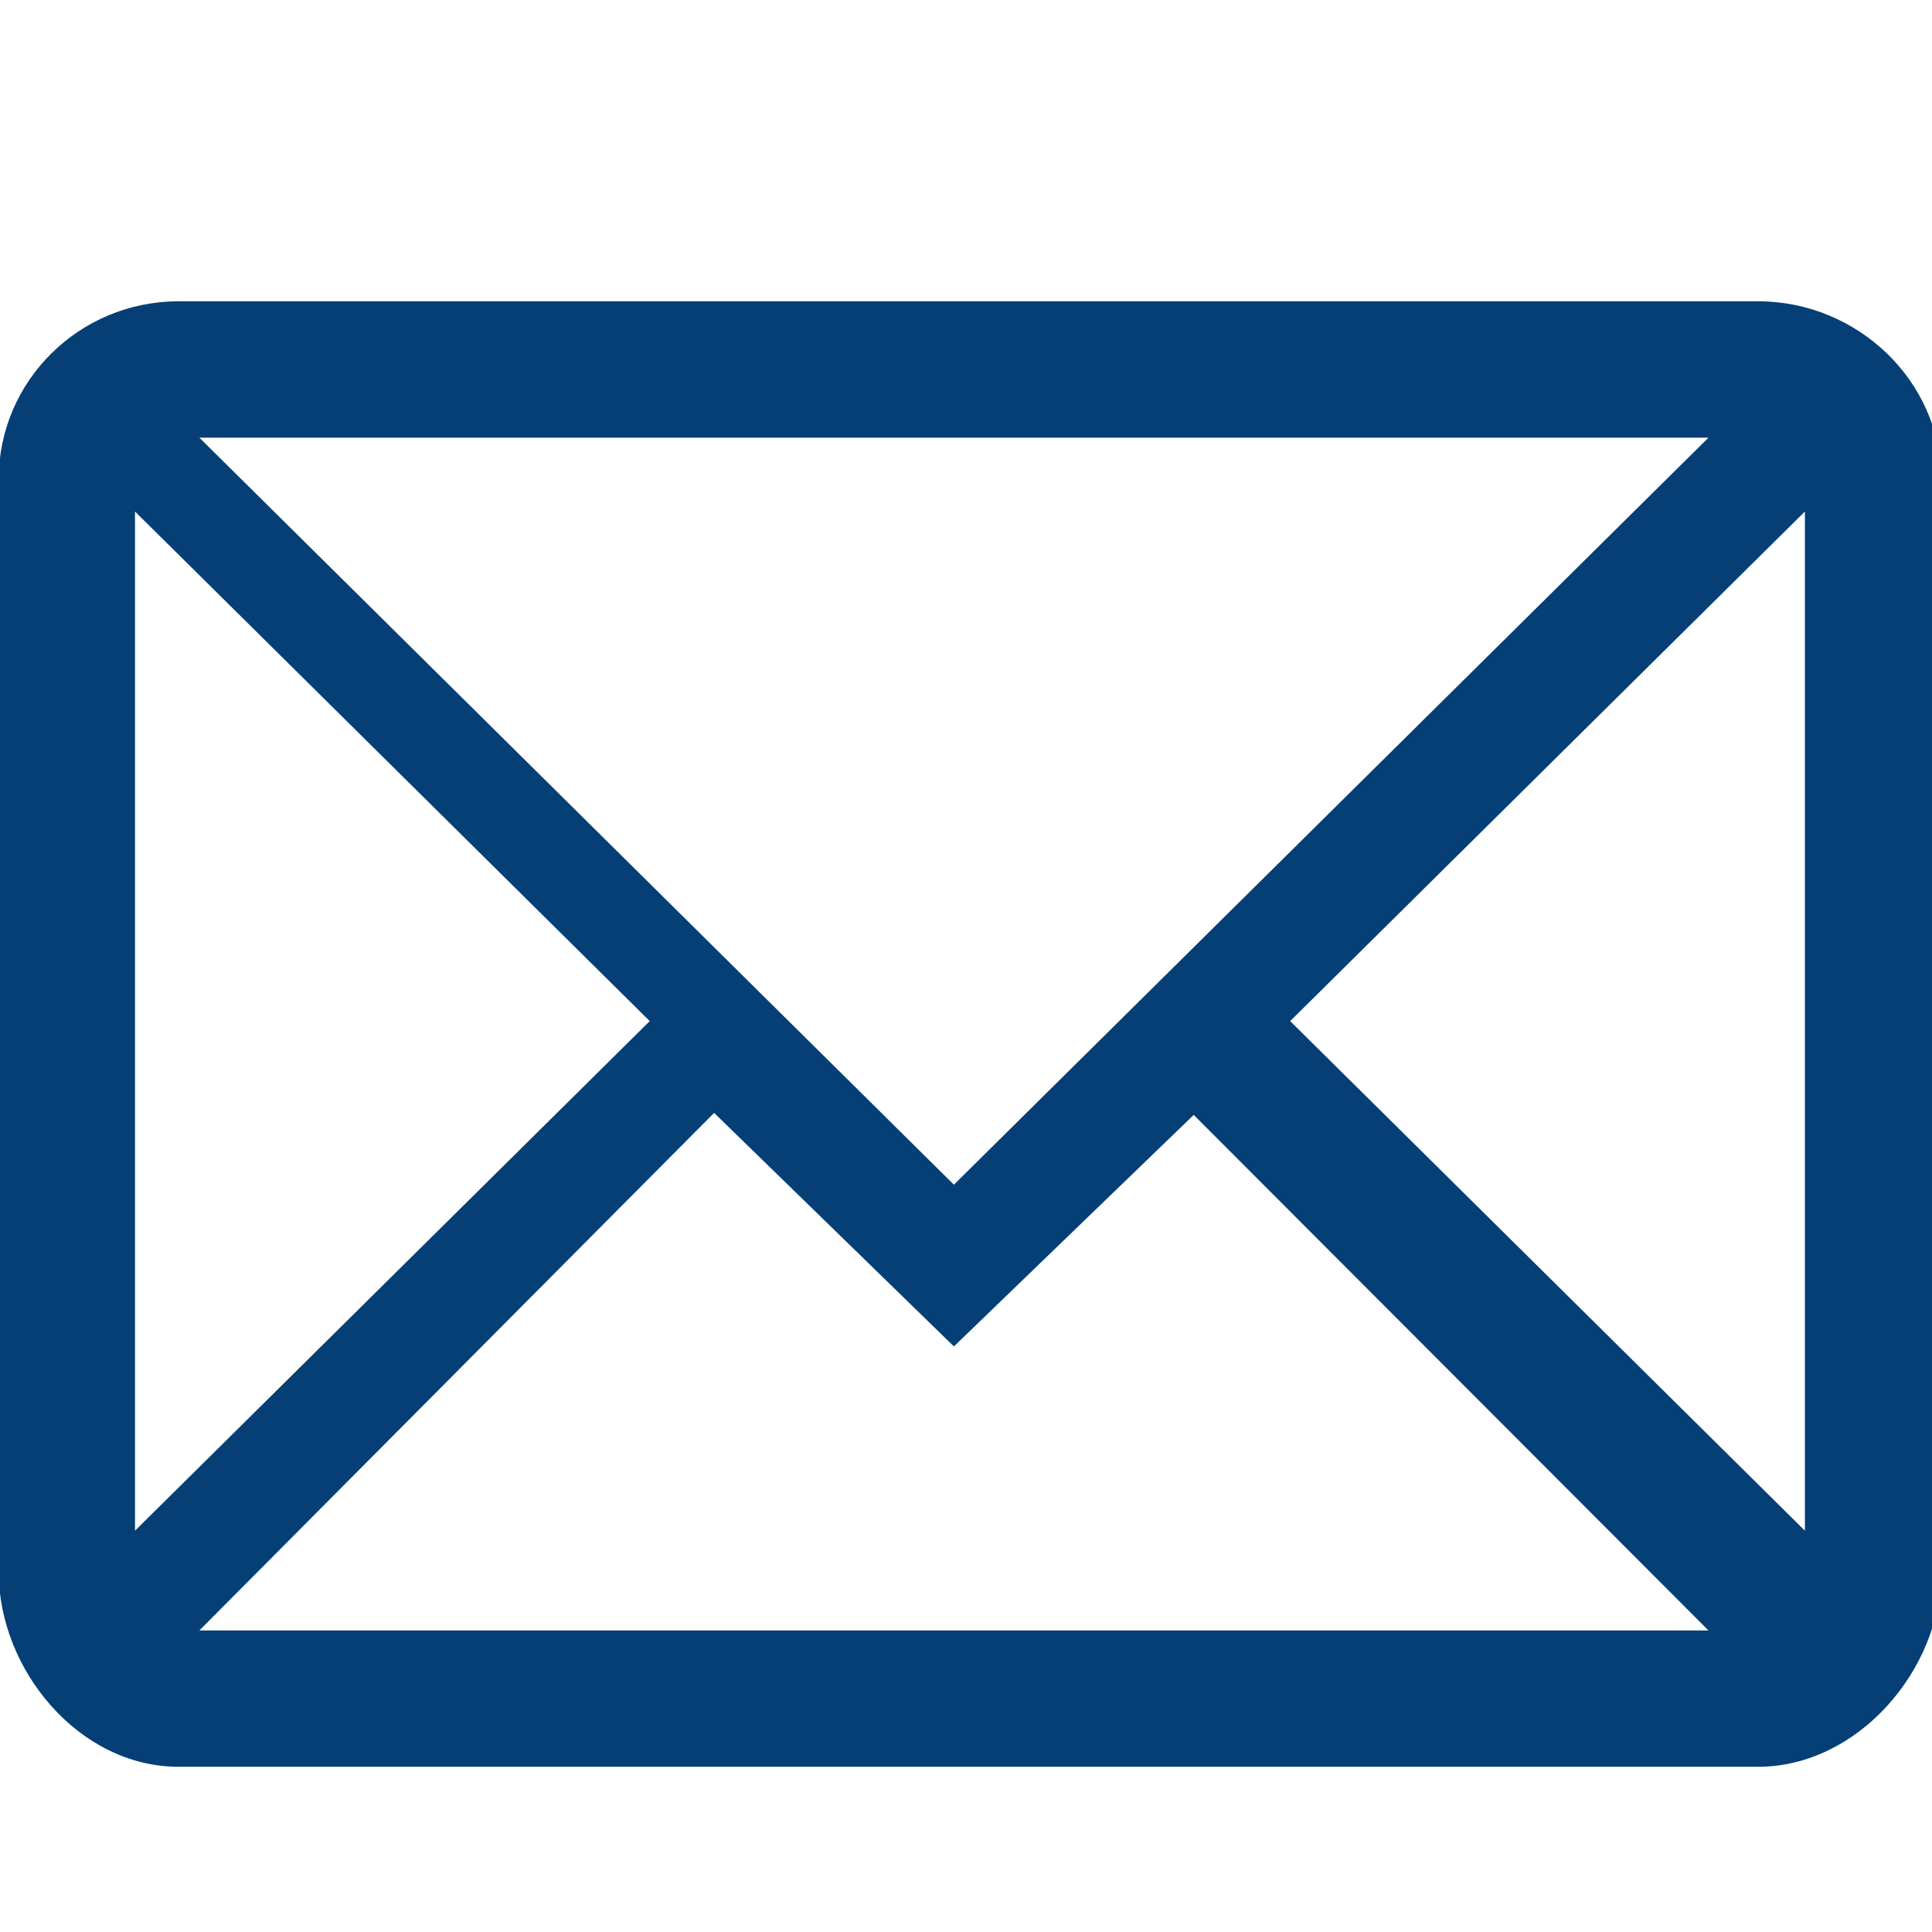
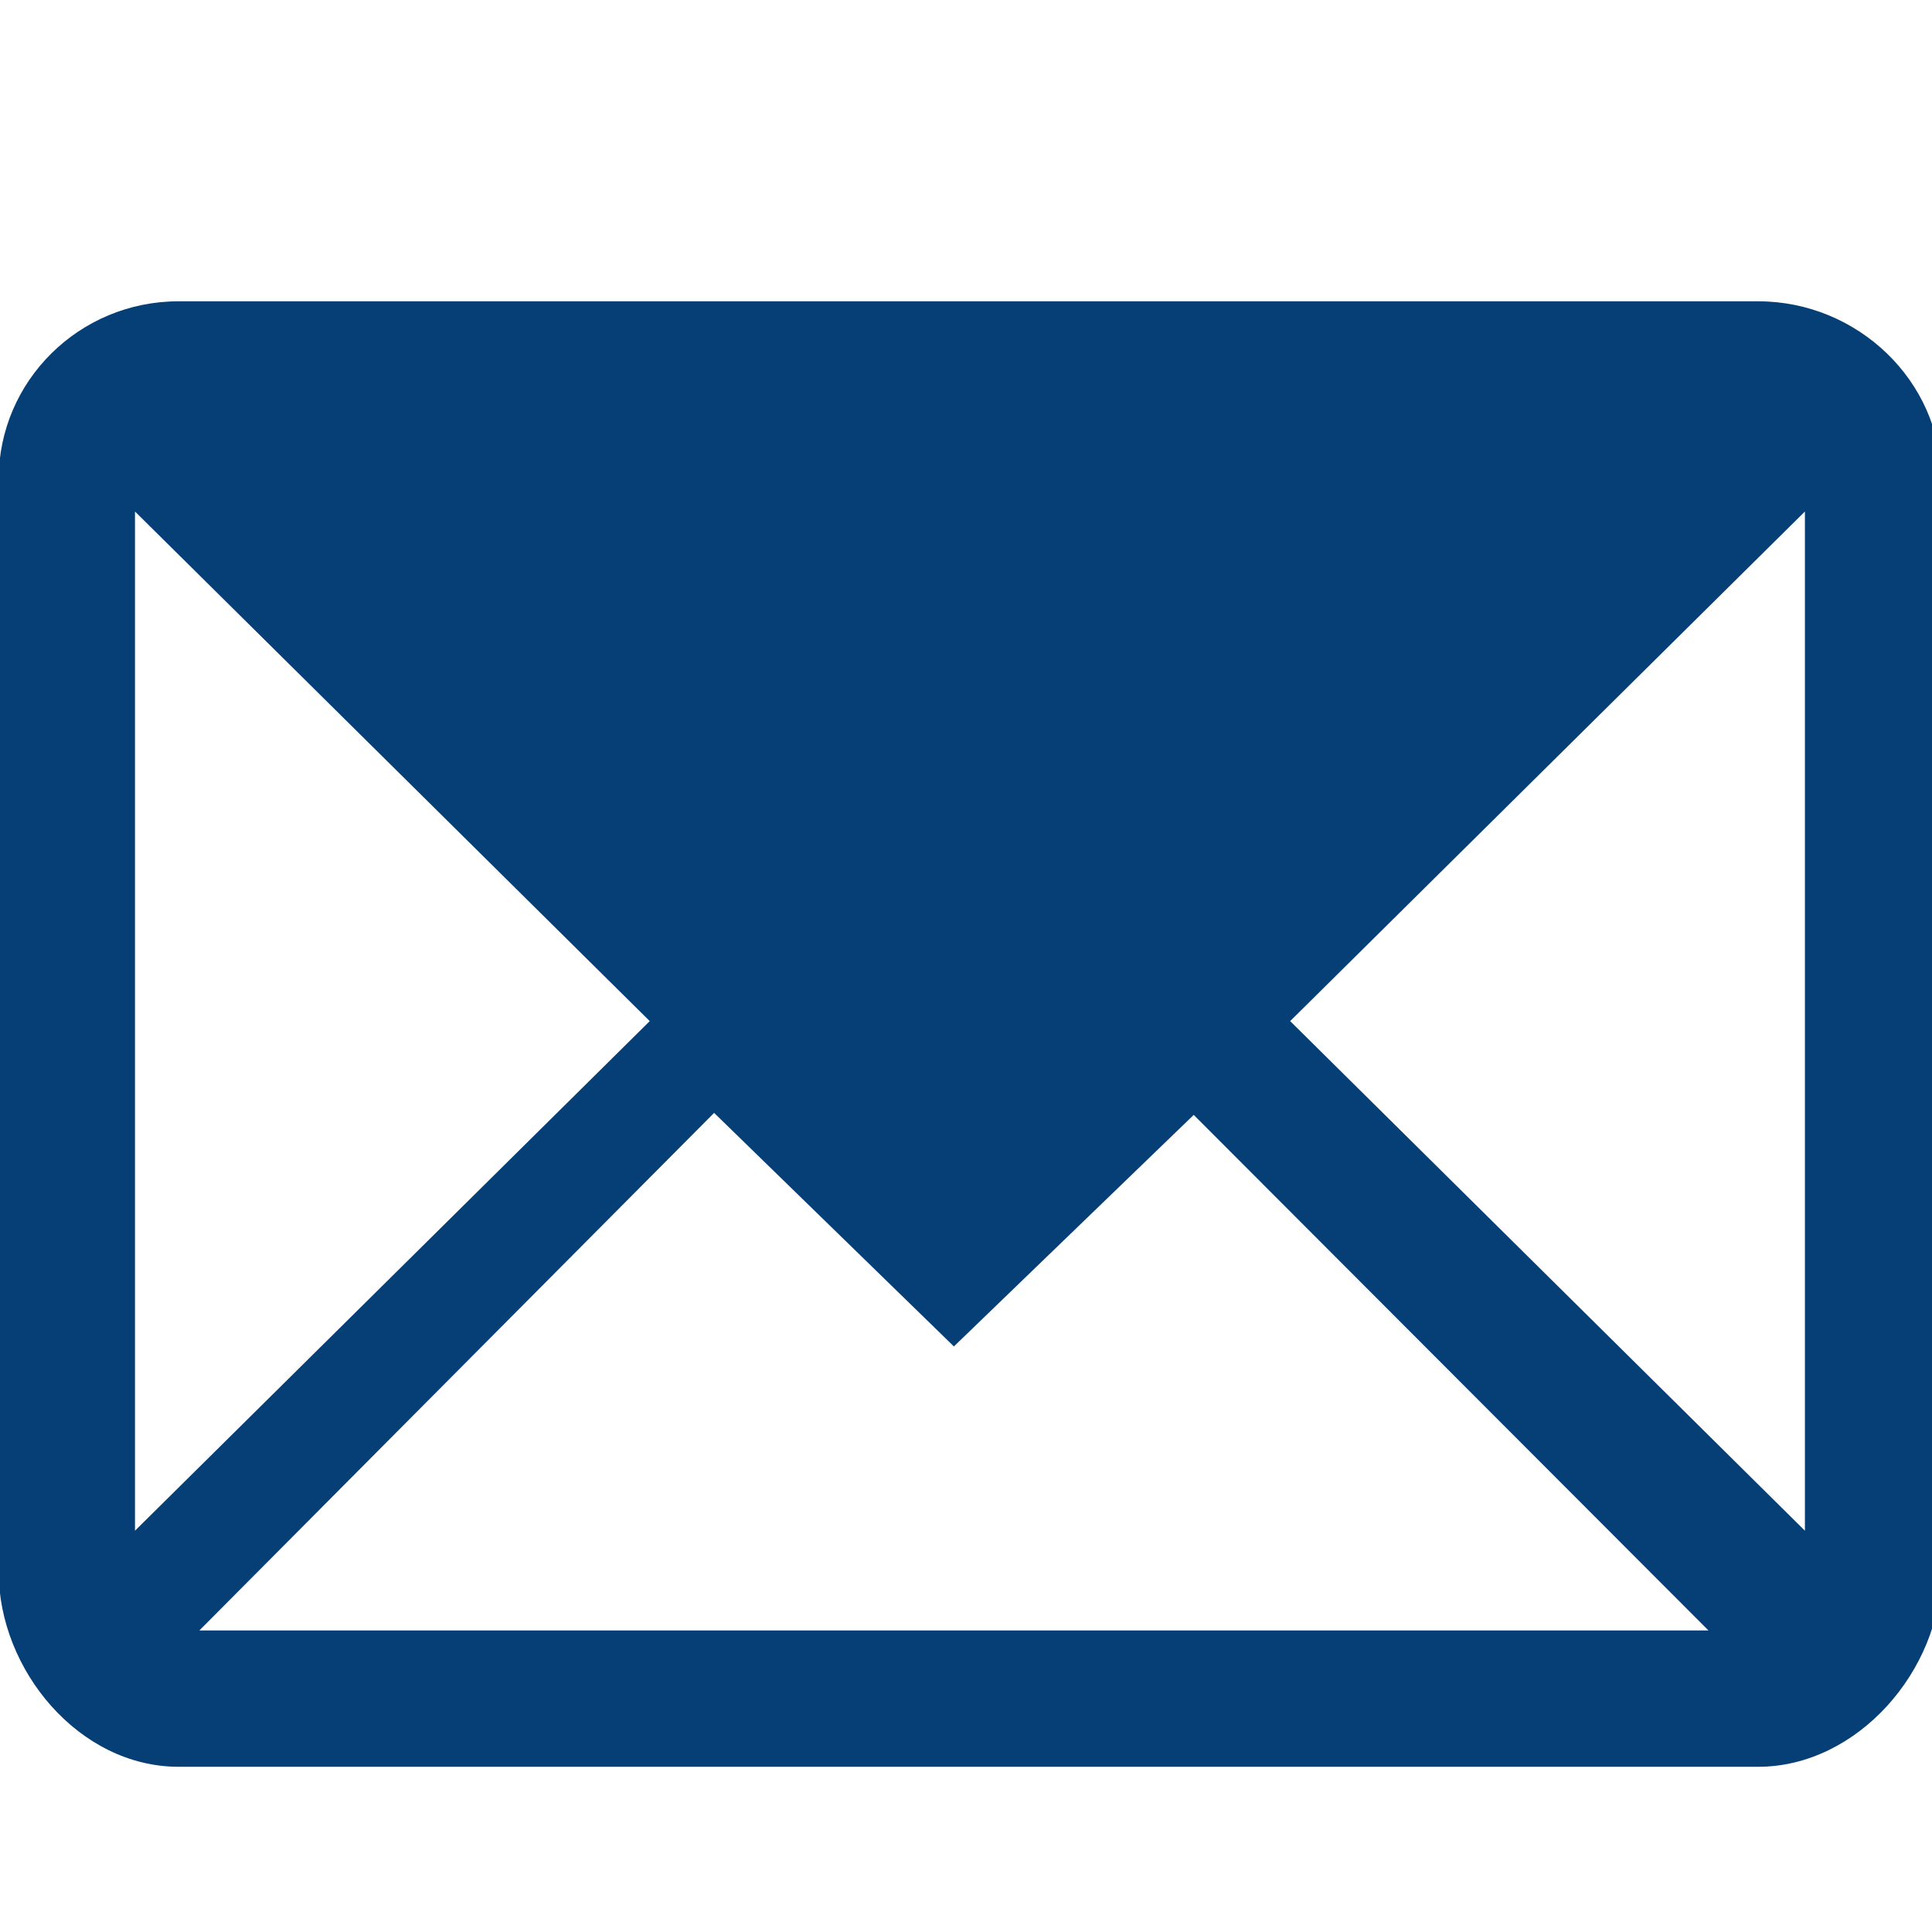
<svg xmlns="http://www.w3.org/2000/svg" version="1.1" id="Layer_1" x="0px" y="0px" width="56.69px" height="56.69px" viewBox="0 0 56.69 56.69" enable-background="new 0 0 56.69 56.69" xml:space="preserve">
-   <path fill="#053F76" d="M56.961,14.066c0-2.886-2.457-5.225-5.371-5.225H5.239c-2.915,0-5.278,2.339-5.278,5.225v32.051  c0,2.886,2.363,5.725,5.278,5.725H51.59c2.914,0,5.371-2.839,5.371-5.725V14.066z M27.99,34.762L5.85,12.842h44.282L27.99,34.762z   M19.065,29.962L3.961,44.915V15.009L19.065,29.962z M20.954,32.655l7.036,6.853l7.037-6.794l15.104,15.128H5.85L20.954,32.655z   M37.857,29.962l15.104-14.953v29.906L37.857,29.962z" />
+   <path fill="#053F76" d="M56.961,14.066c0-2.886-2.457-5.225-5.371-5.225H5.239c-2.915,0-5.278,2.339-5.278,5.225v32.051  c0,2.886,2.363,5.725,5.278,5.725H51.59c2.914,0,5.371-2.839,5.371-5.725V14.066z M27.99,34.762L5.85,12.842L27.99,34.762z   M19.065,29.962L3.961,44.915V15.009L19.065,29.962z M20.954,32.655l7.036,6.853l7.037-6.794l15.104,15.128H5.85L20.954,32.655z   M37.857,29.962l15.104-14.953v29.906L37.857,29.962z" />
</svg>